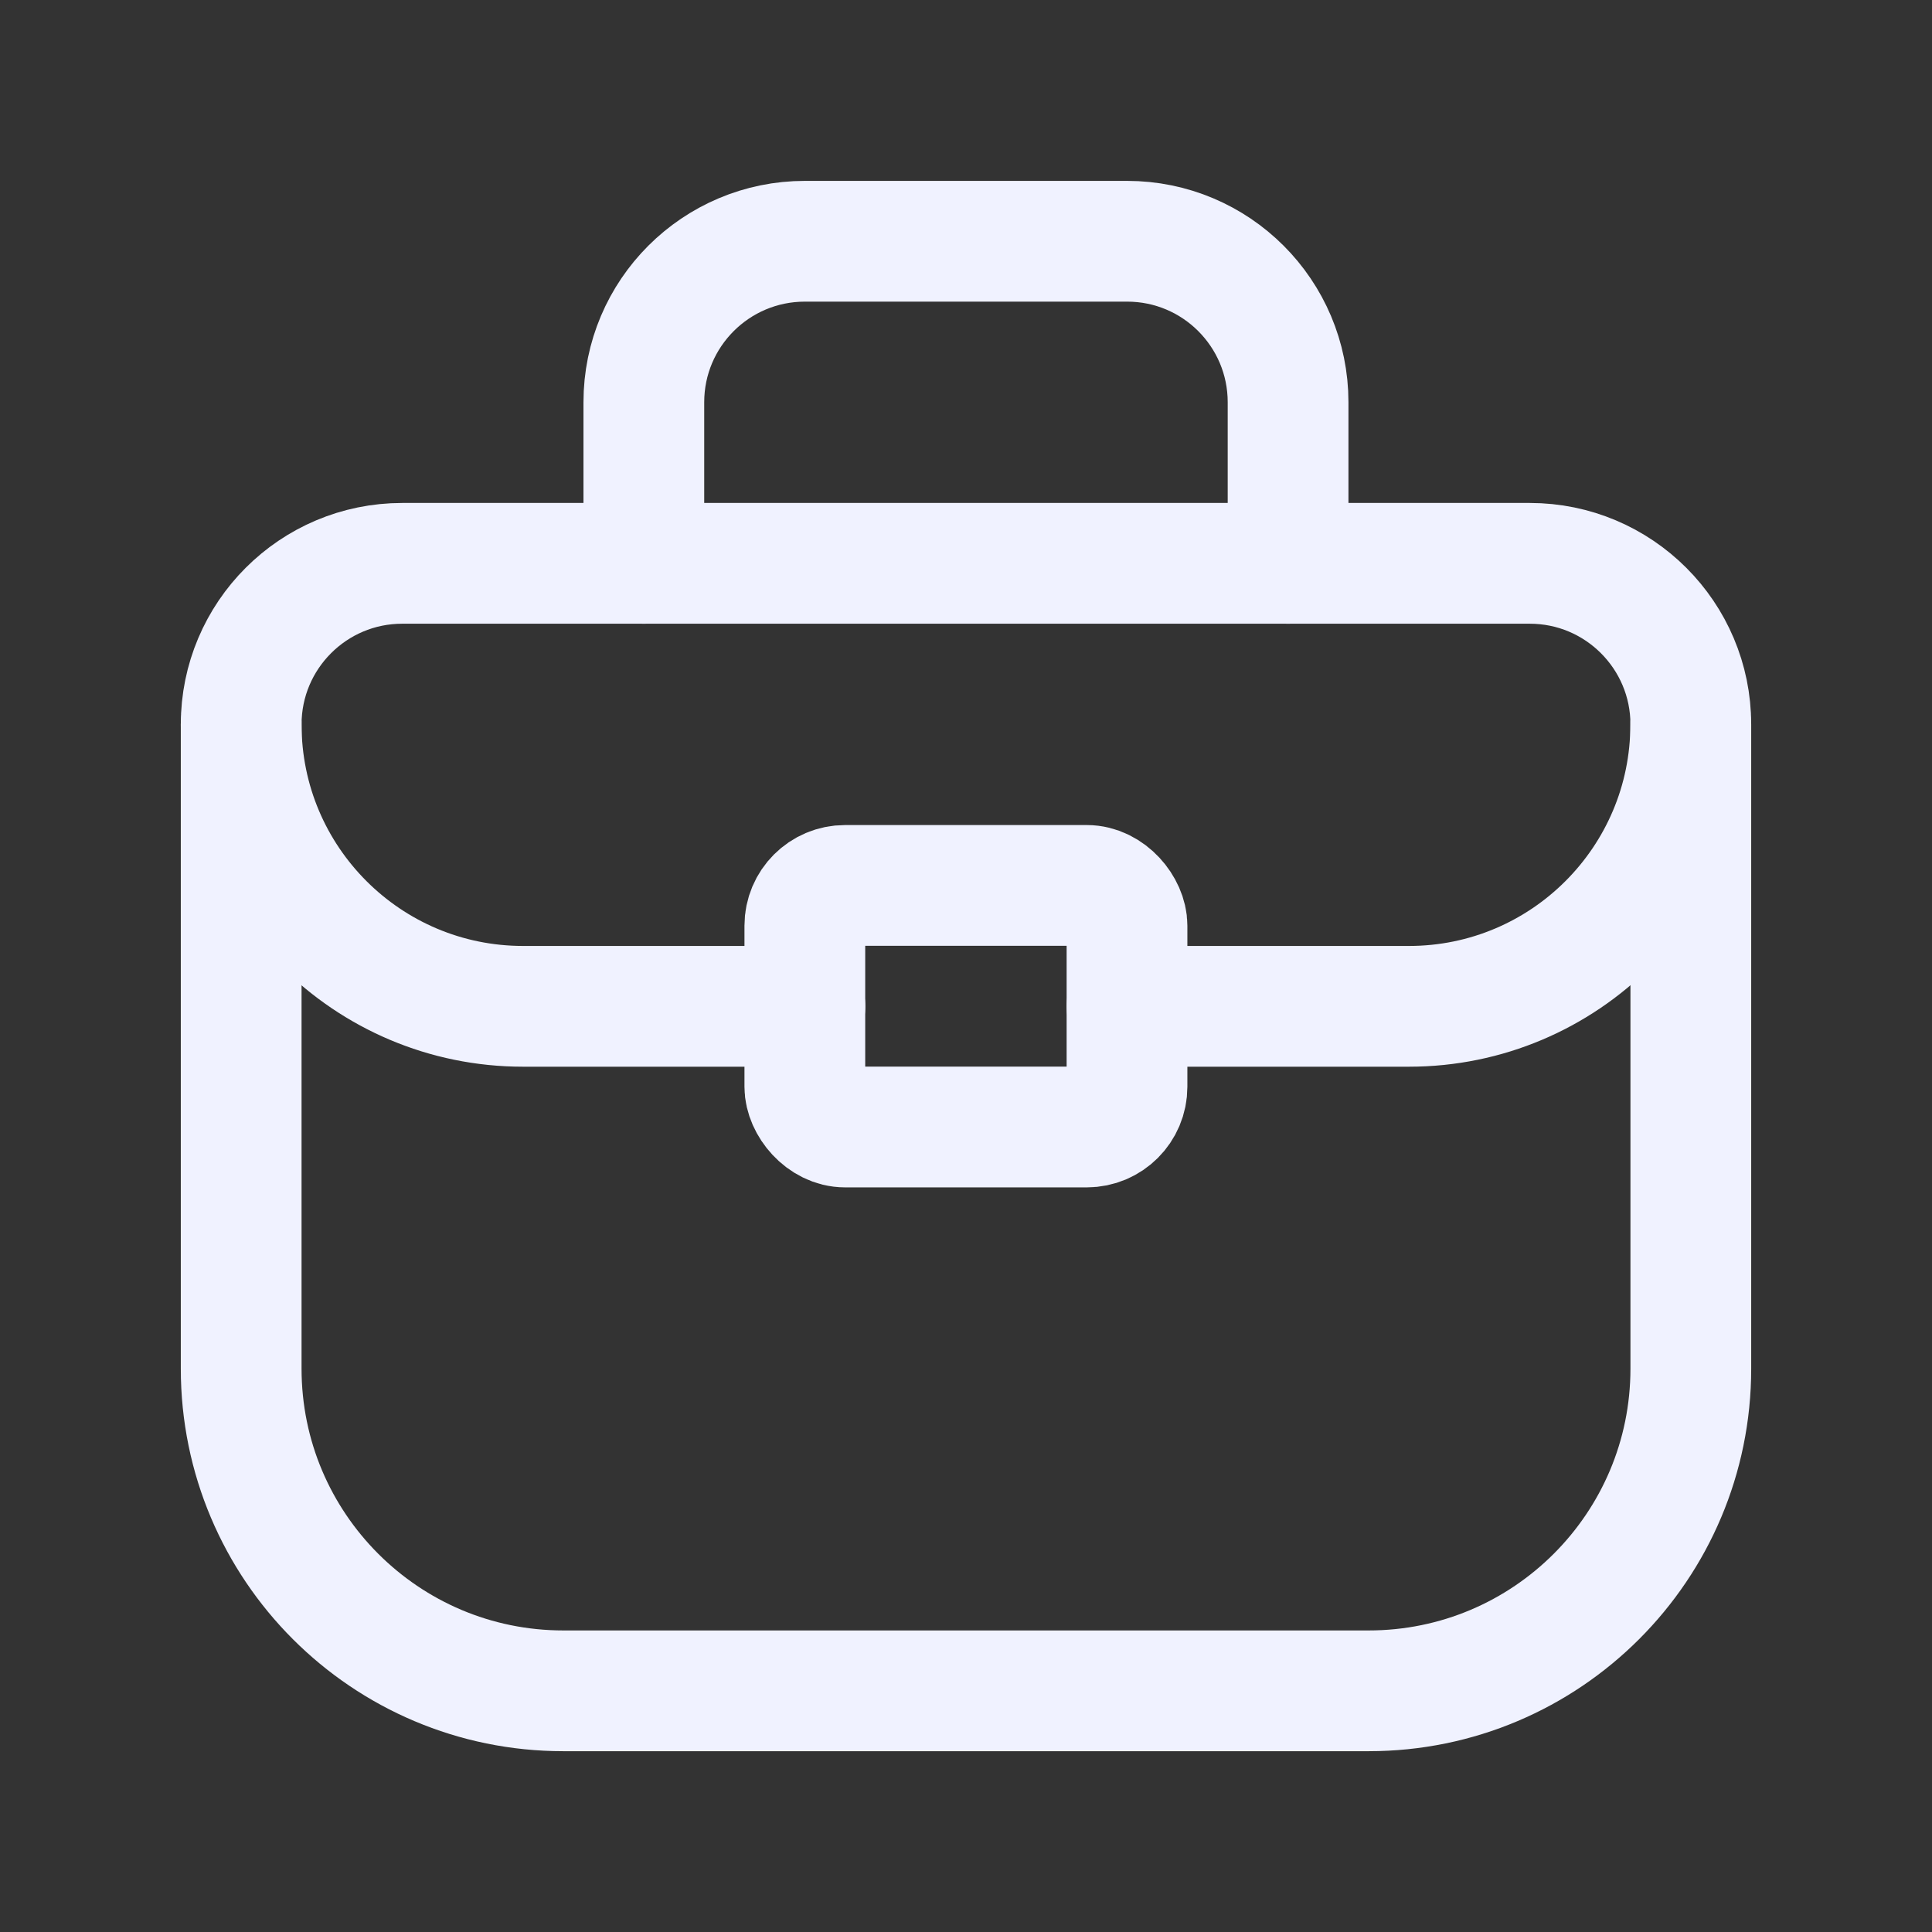
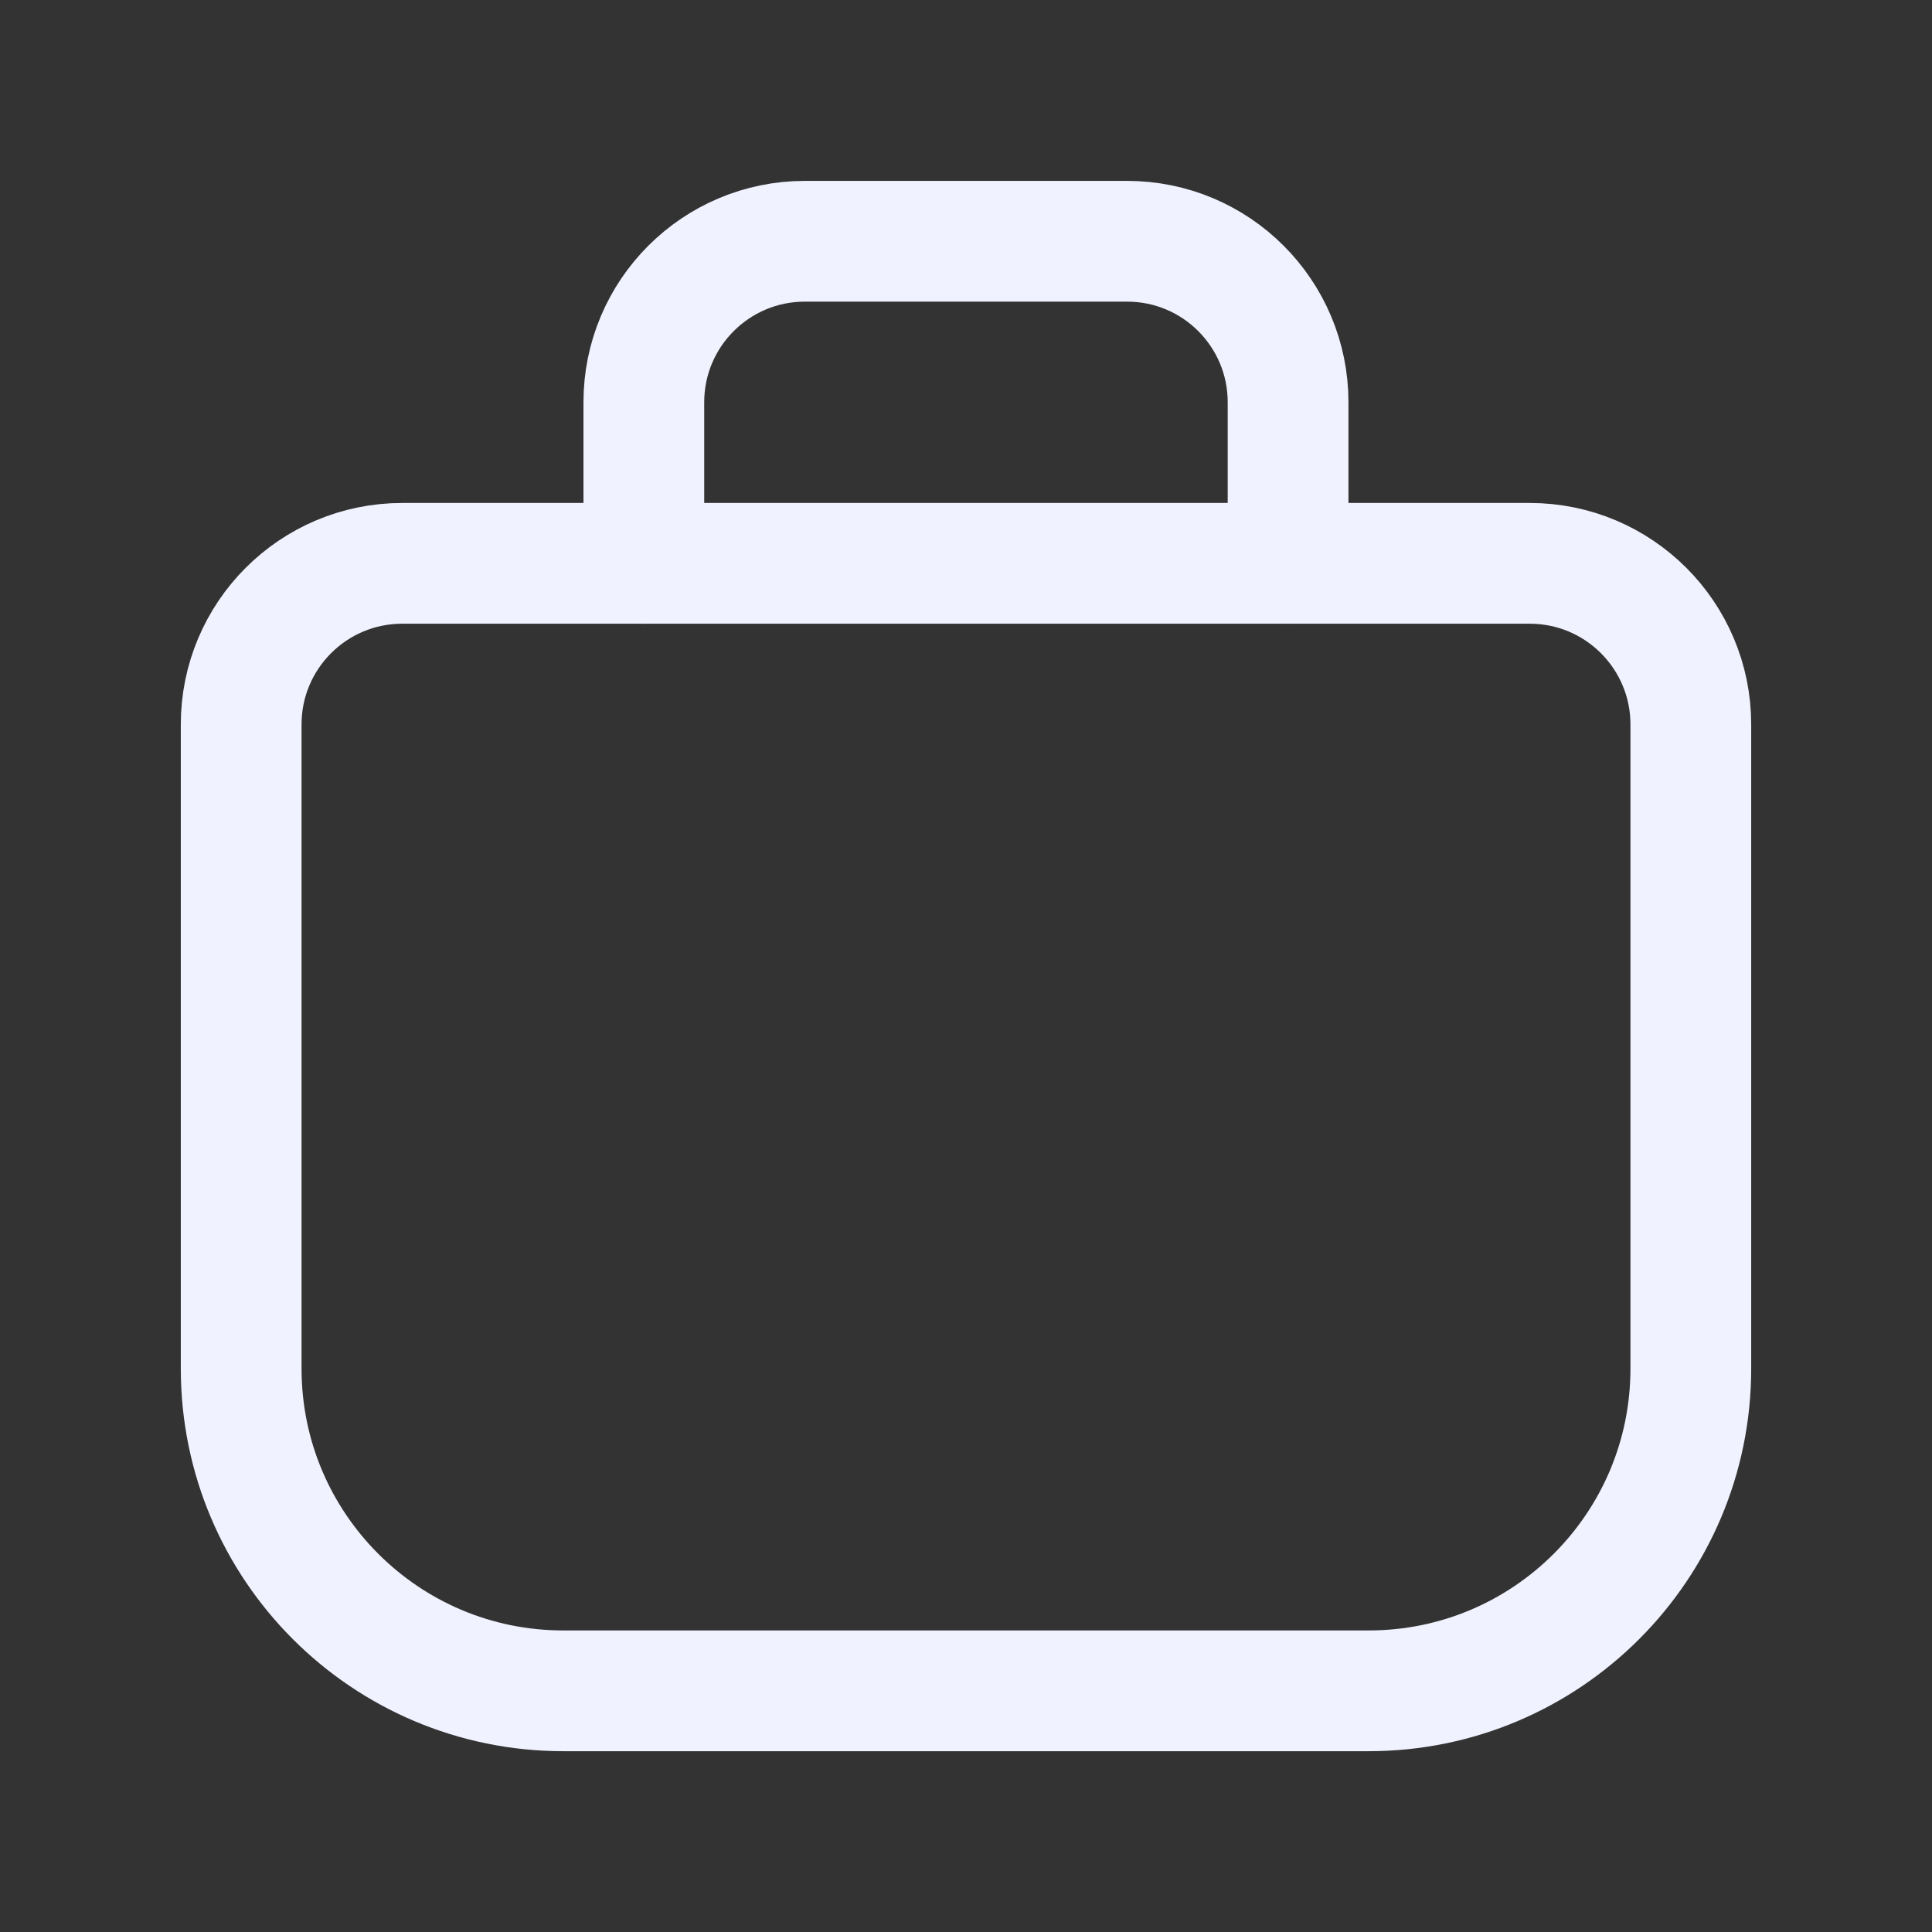
<svg xmlns="http://www.w3.org/2000/svg" width="24" height="24" viewBox="0 0 24 24" fill="none">
  <rect x="0" y="0" width="24" height="24" fill="#333333" stroke="none" />
  <path fill-rule="evenodd" clip-rule="evenodd" d="M17.002 21.004H6.998C4.788 21.004 2.996 19.212 2.996 17.002V8.999C2.996 7.894 3.892 6.998 4.997 6.998H19.003C20.108 6.998 21.004 7.894 21.004 8.999V17.002C21.004 19.212 19.212 21.004 17.002 21.004Z" stroke="#F0F2FF" stroke-width="1.5" stroke-linecap="round" stroke-linejoin="round" />
  <path d="M7.998 6.998V4.997C7.998 3.892 8.894 2.997 9.999 2.997H14.001C15.106 2.997 16.001 3.892 16.001 4.997V6.998" stroke="#F0F2FF" stroke-width="1.5" stroke-linecap="round" stroke-linejoin="round" />
-   <rect x="9.998" y="10.999" width="4.002" height="3.001" rx="0.5" stroke="#F0F2FF" stroke-width="1.5" stroke-linecap="round" stroke-linejoin="round" />
-   <path d="M14 12.501H17.502C19.435 12.501 21.003 10.933 21.003 8.999V8.999" stroke="#F0F2FF" stroke-width="1.5" stroke-linecap="round" stroke-linejoin="round" />
-   <path d="M9.999 12.501H6.498C4.564 12.501 2.996 10.933 2.996 8.999V8.999" stroke="#F0F2FF" stroke-width="1.5" stroke-linecap="round" stroke-linejoin="round" />
</svg>